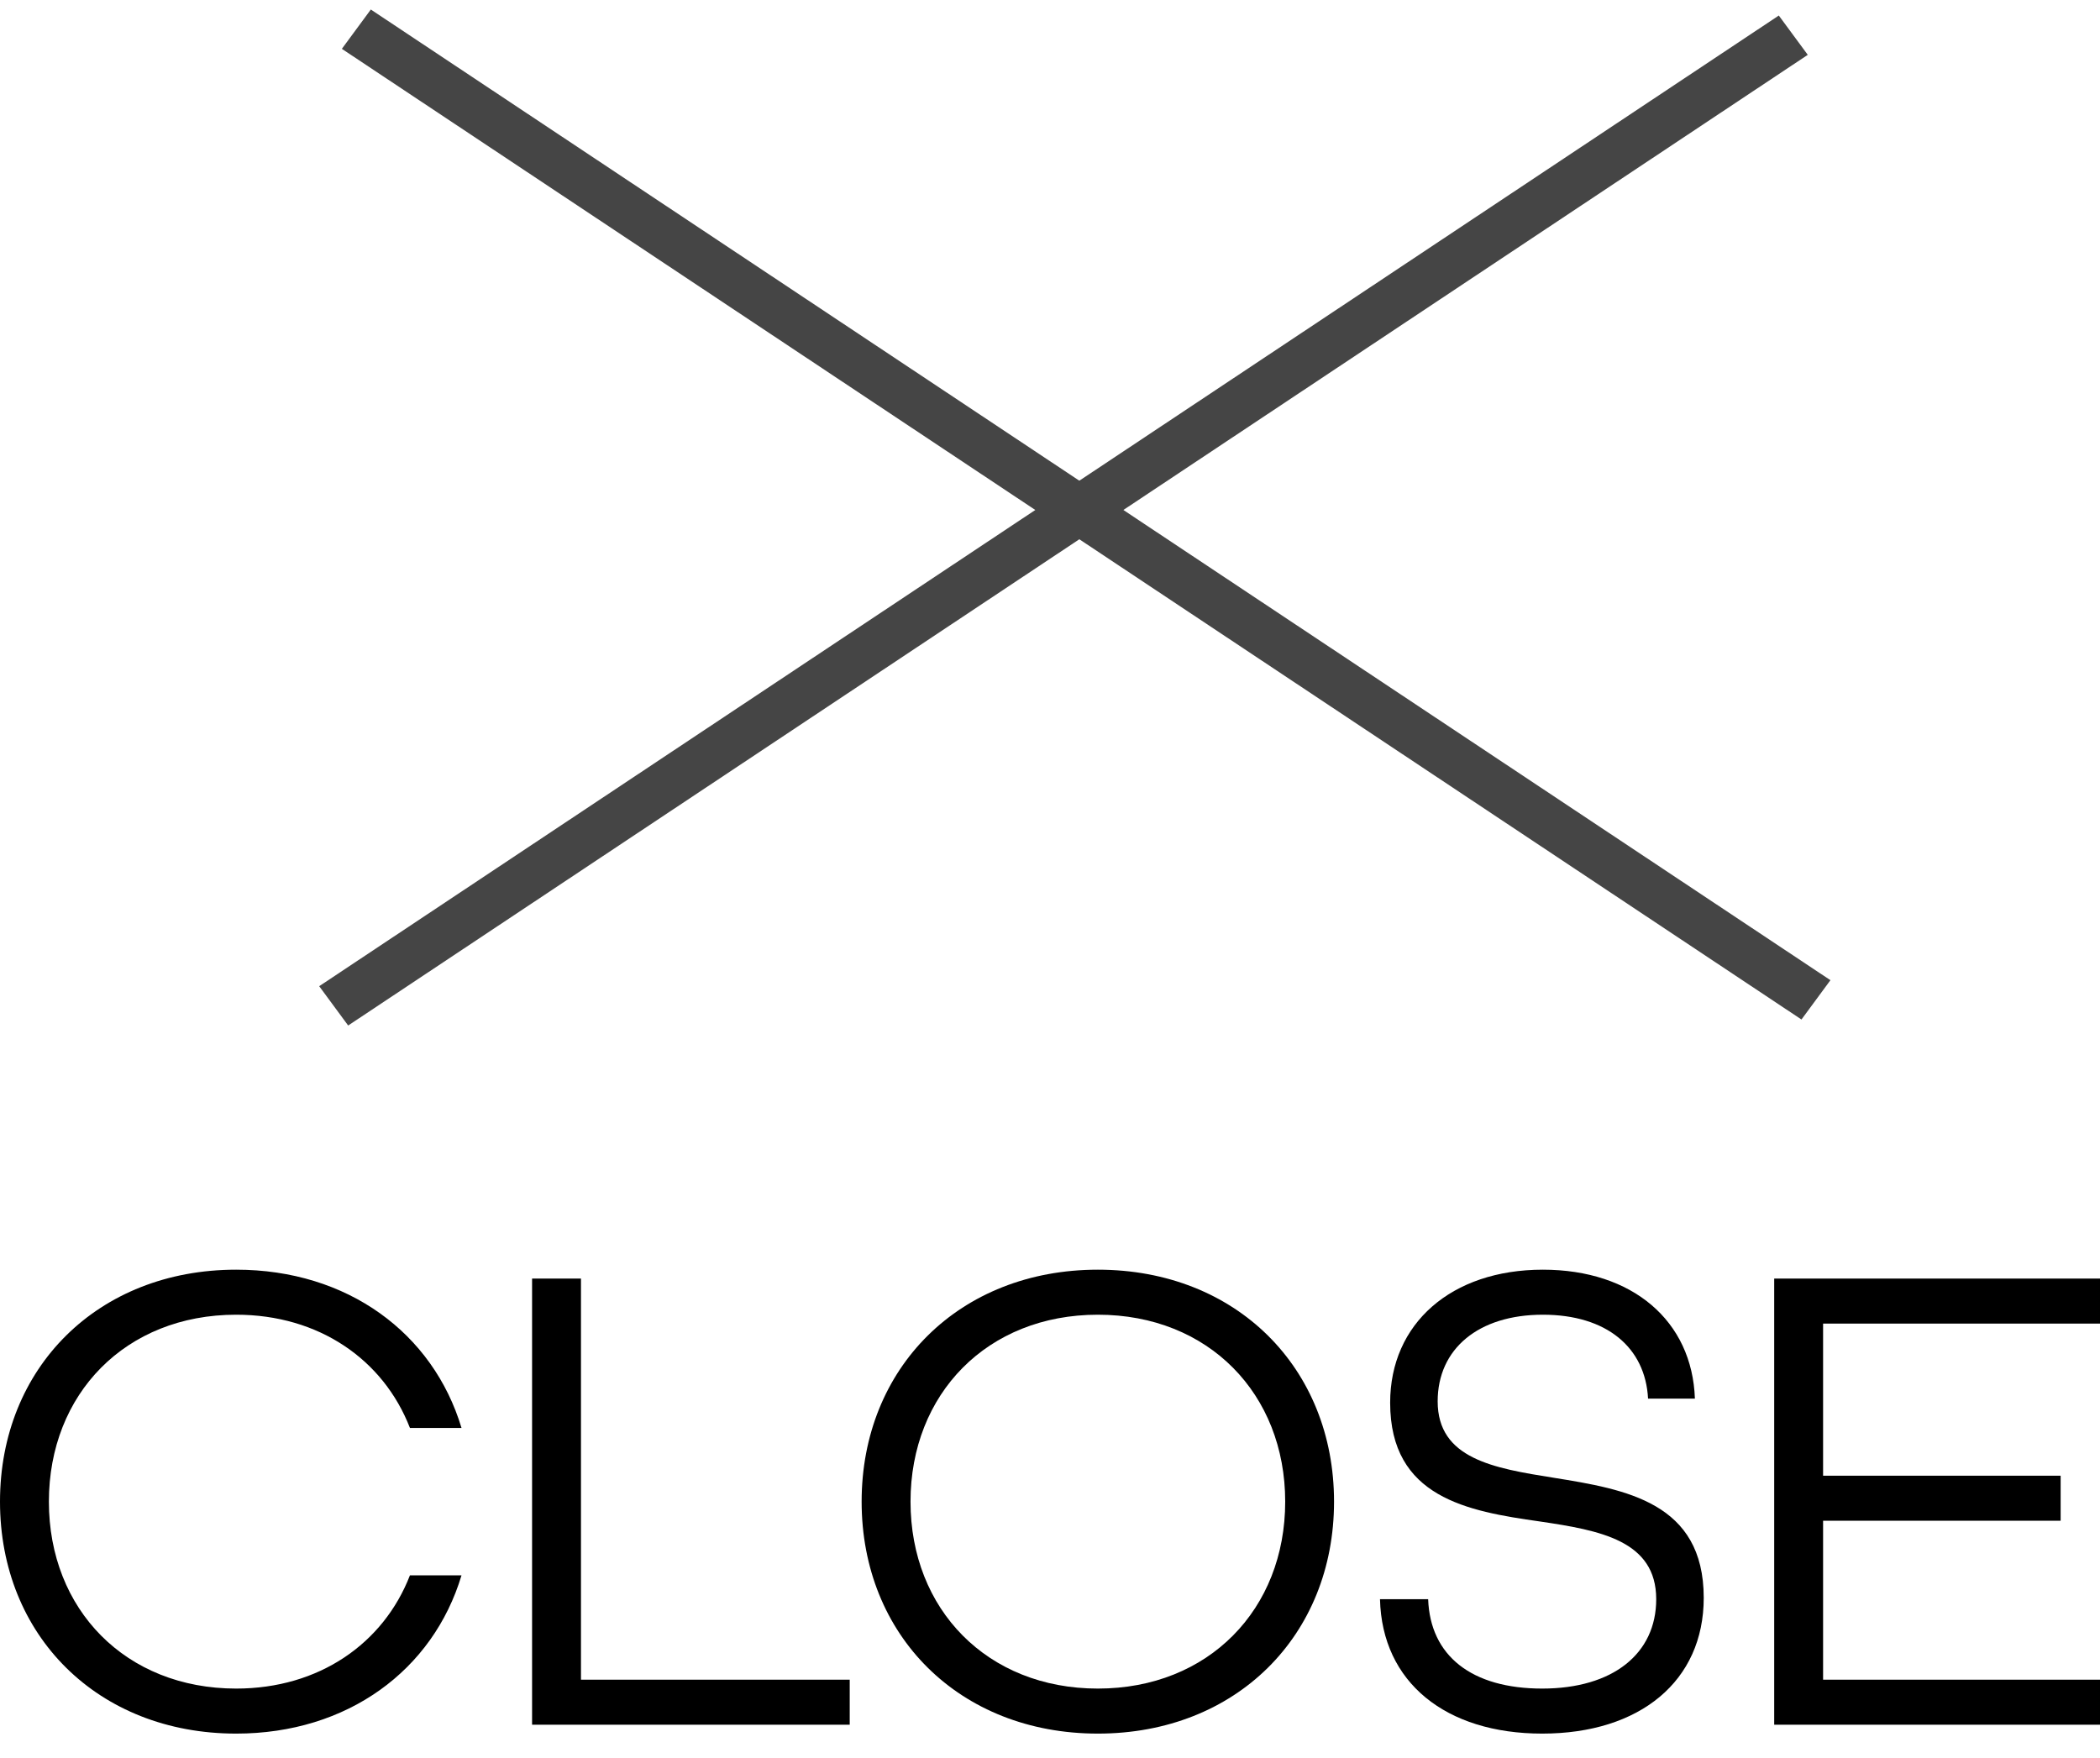
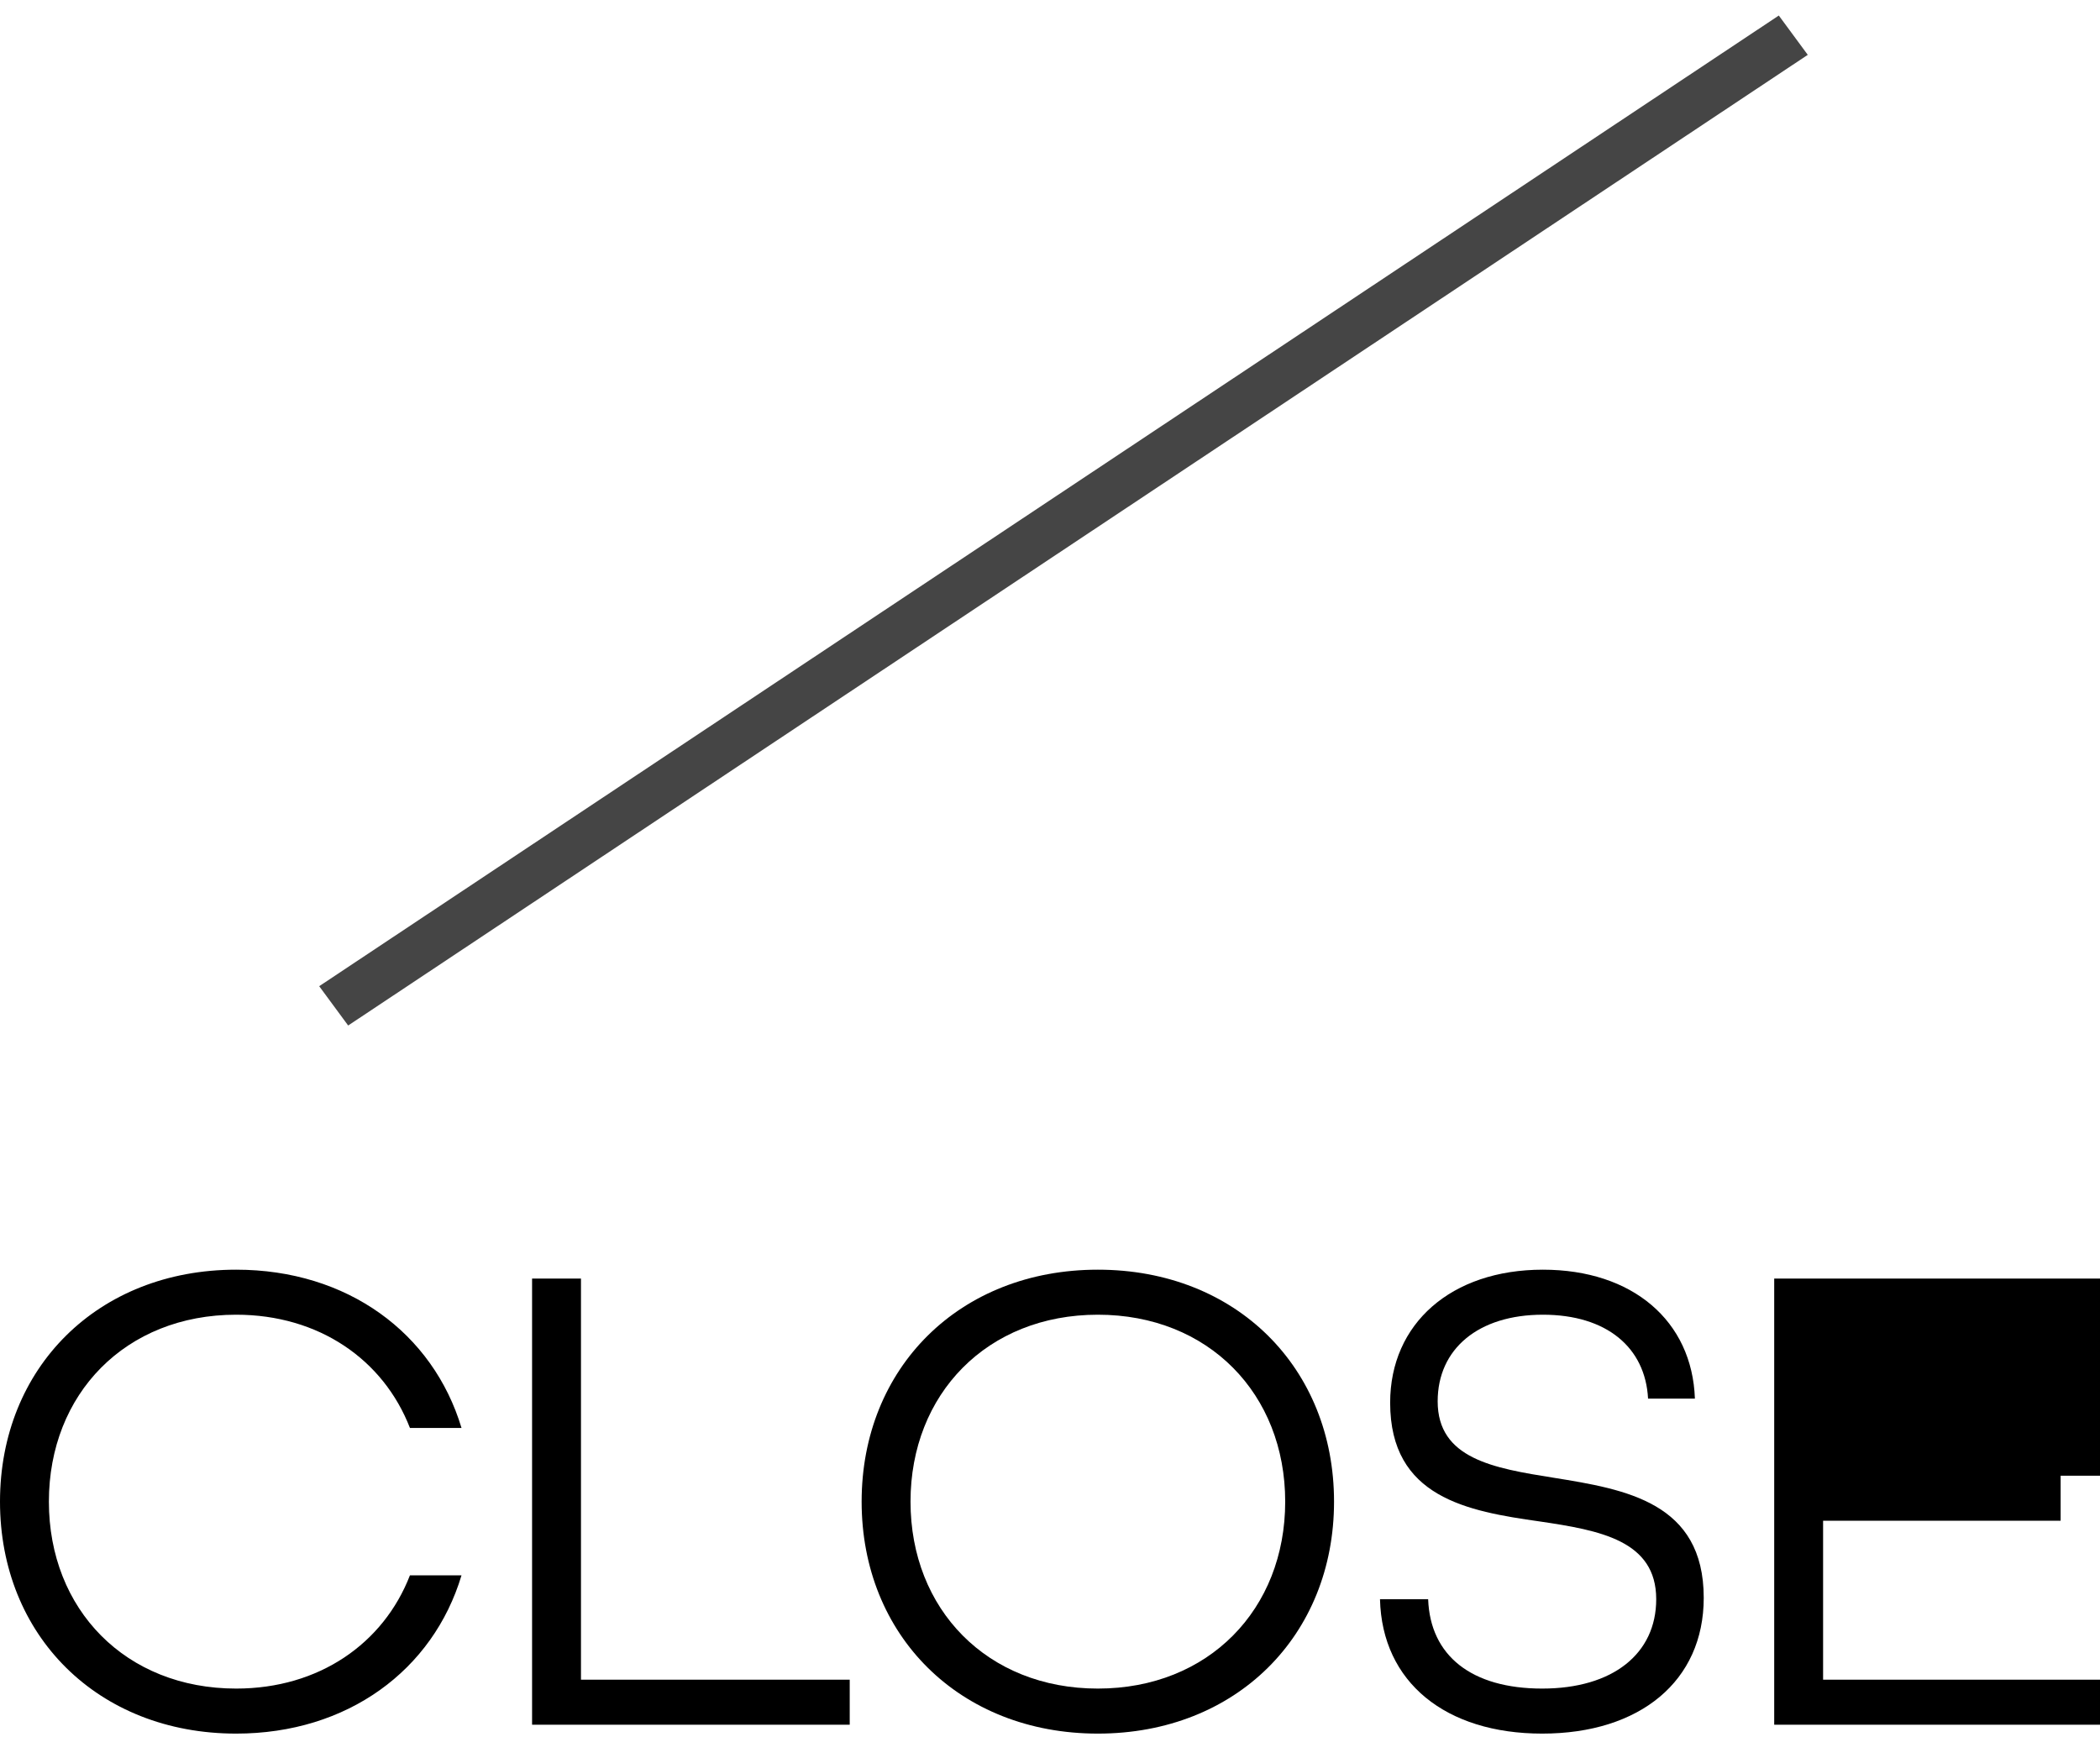
<svg xmlns="http://www.w3.org/2000/svg" width="43" height="36" viewBox="0 0 43 36" fill="none">
  <line y1="-0.5" x2="35.879" y2="-0.5" transform="matrix(0.833 -0.554 0.593 0.805 7.129 21)" stroke="#454545" />
-   <line y1="-0.5" x2="35.879" y2="-0.5" transform="matrix(0.833 0.554 -0.593 0.805 7 1)" stroke="#454545" />
  <path d="M4.836 35.5C7.116 35.5 8.867 34.201 9.45 32.259H8.394C7.852 33.656 6.532 34.578 4.836 34.578C2.571 34.578 1.001 32.957 1.001 30.75C1.001 28.543 2.571 26.922 4.836 26.922C6.532 26.922 7.852 27.844 8.394 29.241H9.45C8.867 27.299 7.116 26 4.836 26C2.001 26 0 28.012 0 30.75C0 33.488 2.001 35.5 4.836 35.5Z" fill="black" />
  <path d="M10.895 35.318H17.399V34.396H11.896V26.182H10.895V35.318Z" fill="black" />
  <path d="M22.48 35.5C25.315 35.5 27.316 33.488 27.316 30.75C27.316 28.012 25.315 26 22.48 26C19.645 26 17.643 28.012 17.643 30.75C17.643 33.488 19.645 35.5 22.48 35.5ZM22.48 34.578C20.215 34.578 18.644 32.957 18.644 30.75C18.644 28.543 20.215 26.922 22.48 26.922C24.745 26.922 26.316 28.543 26.316 30.75C26.316 32.957 24.745 34.578 22.48 34.578Z" fill="black" />
  <path d="M31.578 35.5C33.58 35.5 34.886 34.424 34.886 32.72C34.886 30.764 33.288 30.498 31.814 30.261C30.578 30.065 29.438 29.87 29.438 28.696C29.438 27.621 30.272 26.922 31.592 26.922C32.898 26.922 33.691 27.593 33.746 28.64H34.705C34.65 27.048 33.427 26 31.592 26C29.716 26 28.465 27.104 28.465 28.724C28.465 30.666 30.049 30.946 31.523 31.155C32.76 31.337 33.913 31.546 33.913 32.748C33.913 33.865 33.024 34.578 31.578 34.578C30.133 34.578 29.285 33.907 29.243 32.748H28.257C28.298 34.452 29.605 35.5 31.578 35.5Z" fill="black" />
-   <path d="M36.329 35.318H43V34.396H37.33V31.141H42.194V30.219H37.33V27.104H43V26.182H36.329V35.318Z" fill="black" />
+   <path d="M36.329 35.318H43V34.396H37.33V31.141H42.194V30.219H37.33H43V26.182H36.329V35.318Z" fill="black" />
</svg>